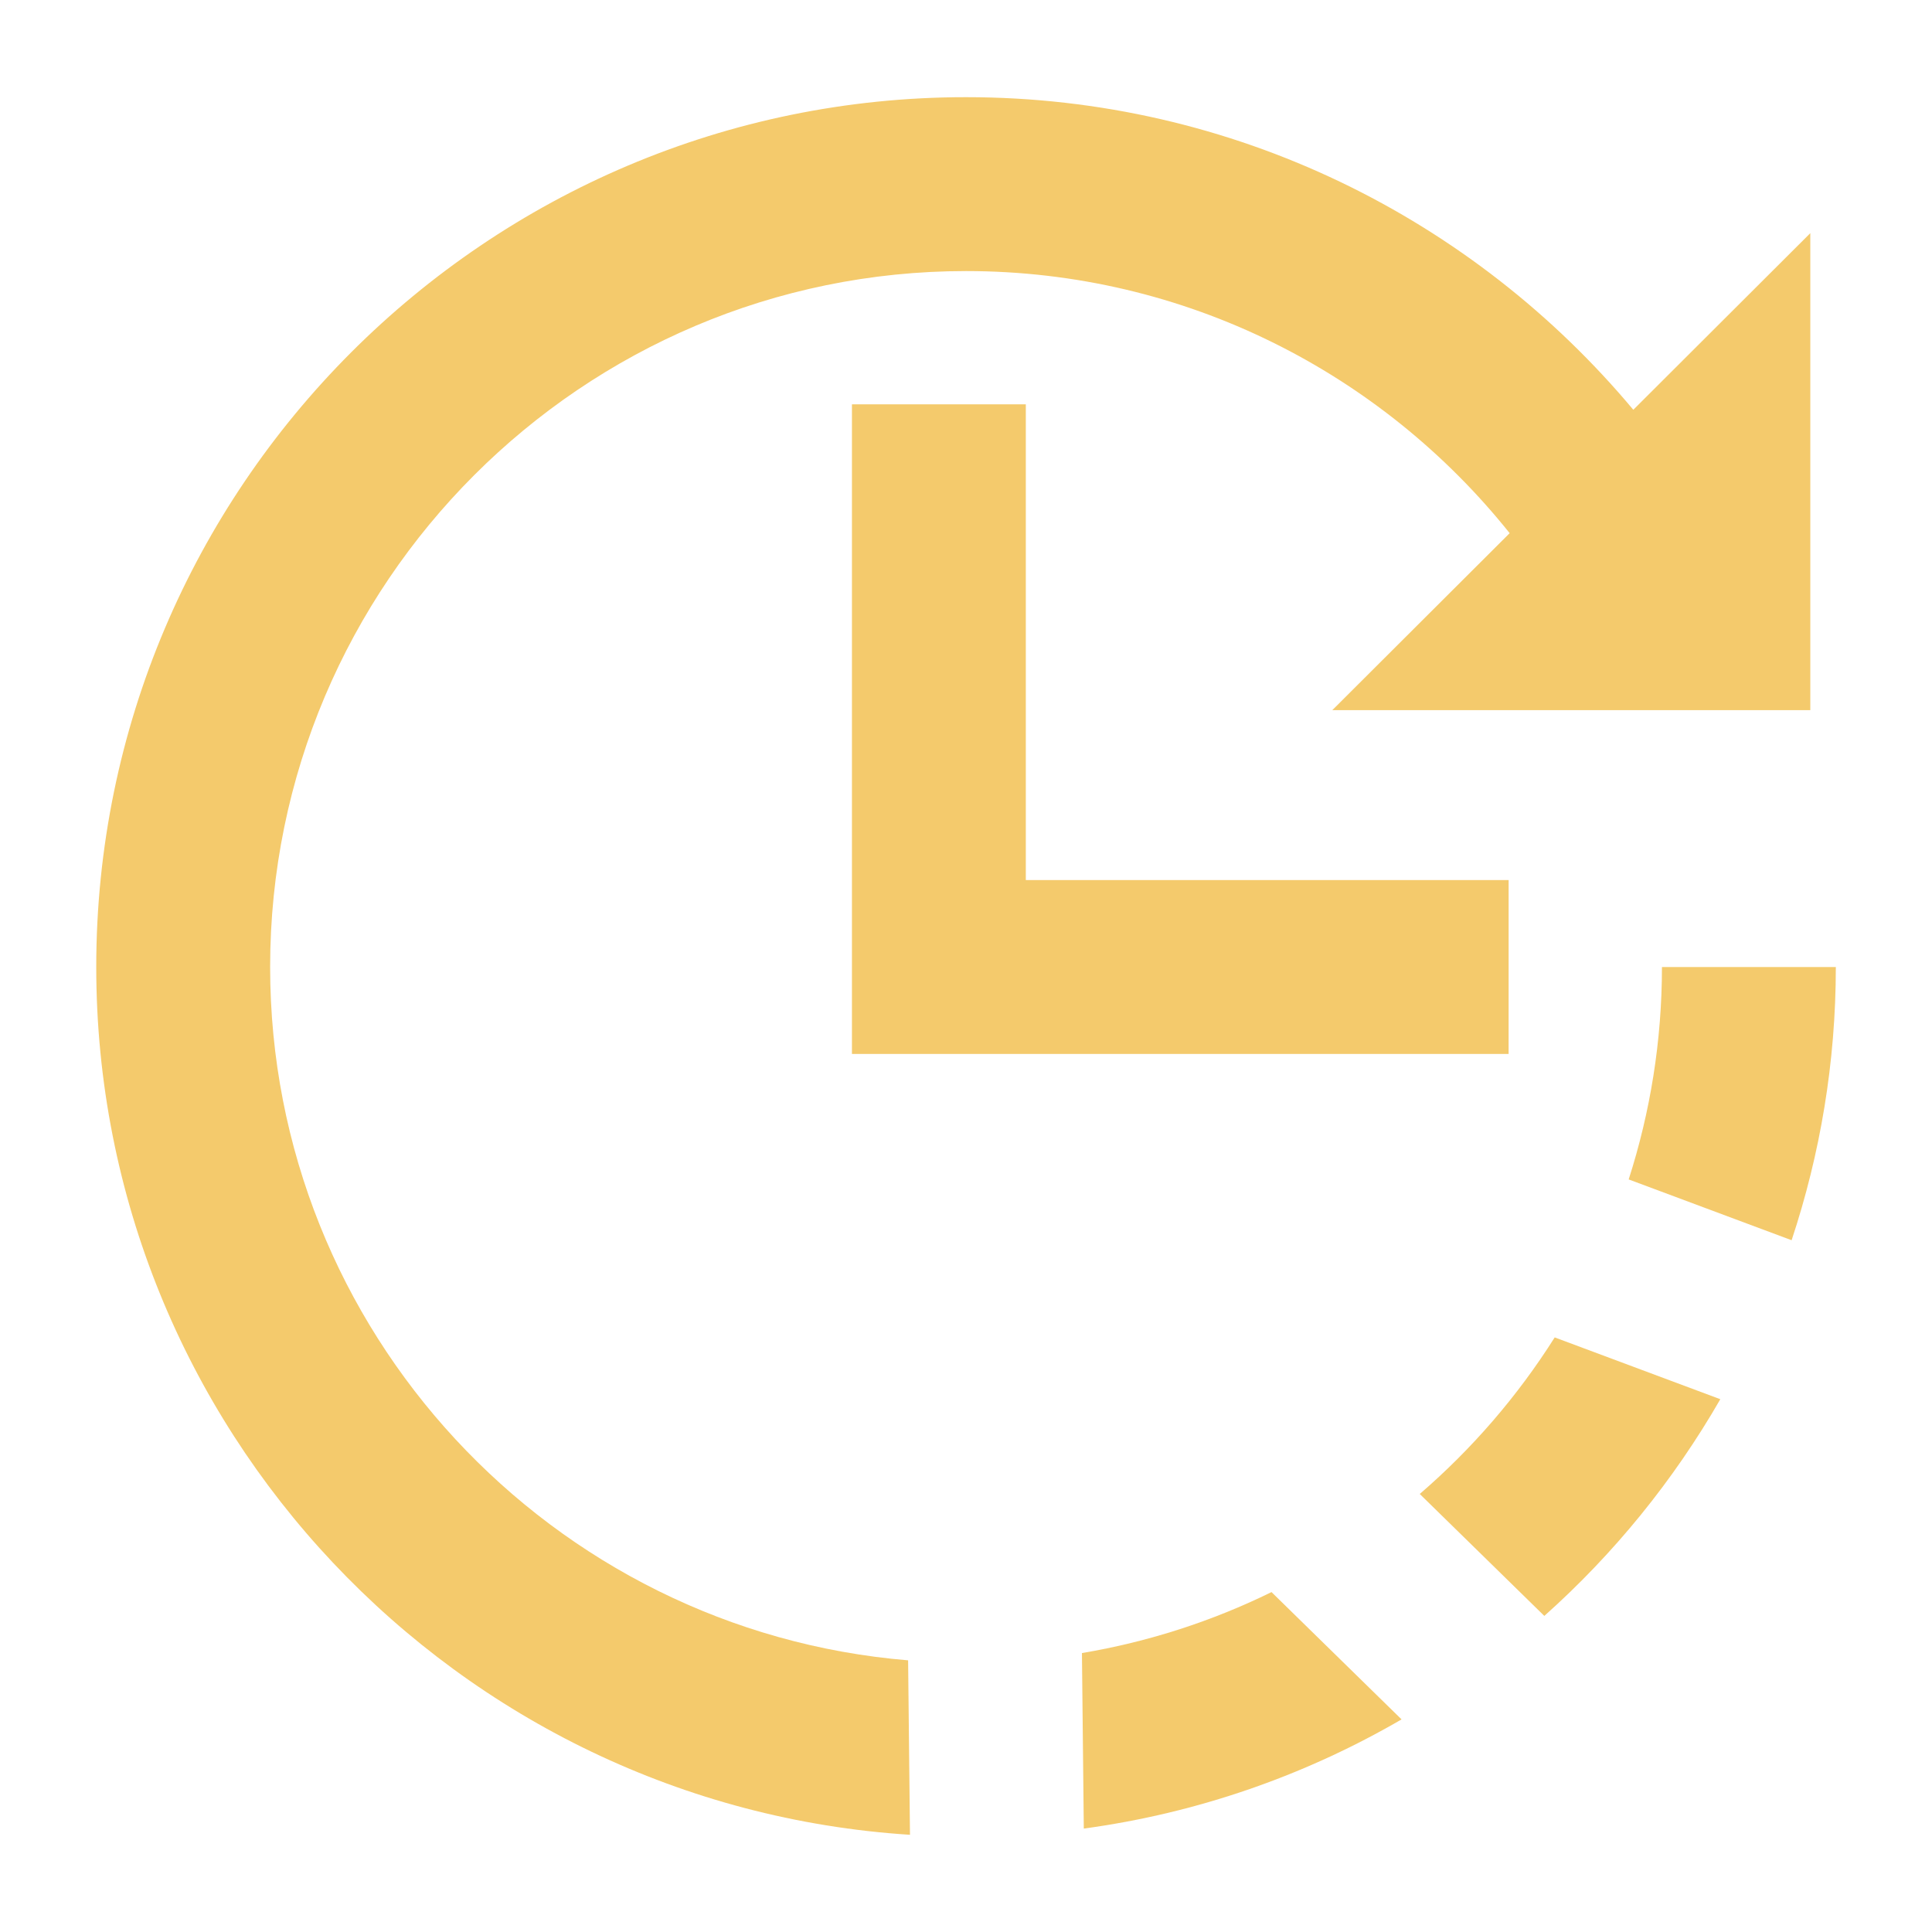
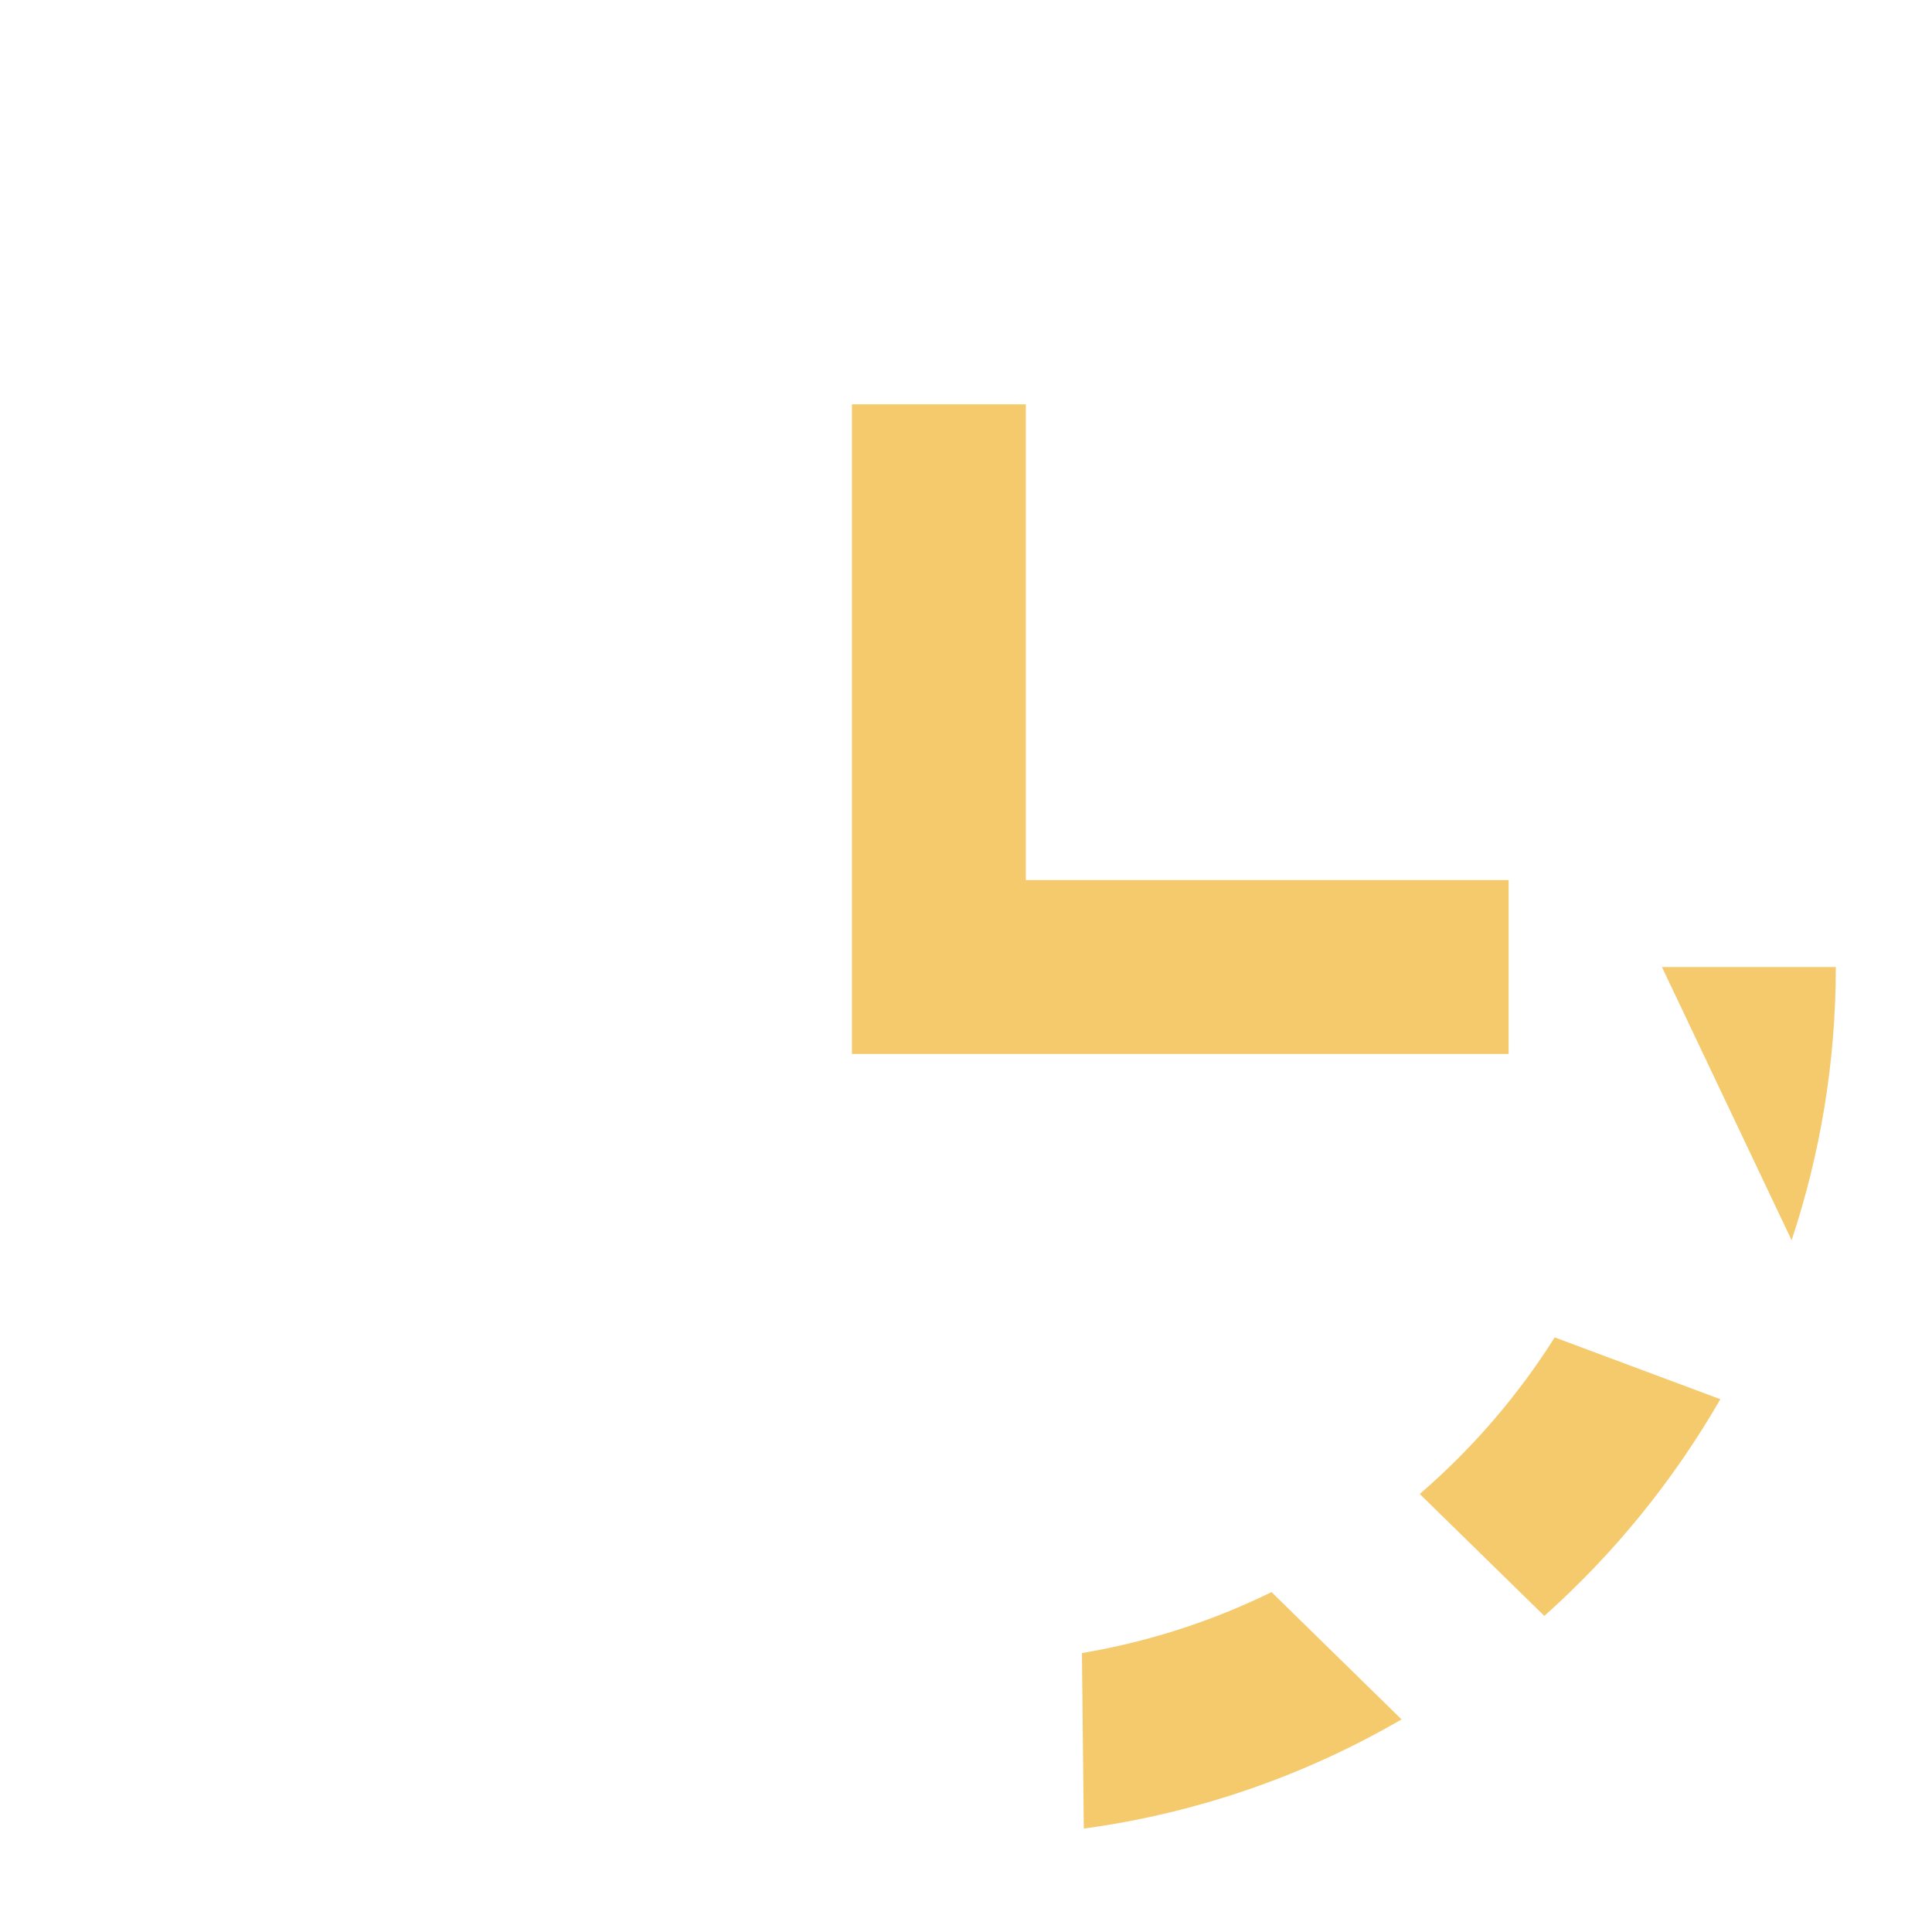
<svg xmlns="http://www.w3.org/2000/svg" width="1080" zoomAndPan="magnify" viewBox="0 0 810 810" height="1080" preserveAspectRatio="xMidYMid meet" version="1.0">
-   <path fill="#f4ca6c" d="M 696.781 405.426 C 696.781 436.477 691.855 466.391 682.832 494.48 L 751.145 519.969 C 763.109 483.918 769.68 445.434 769.68 405.43 Z M 696.781 405.426 " fill-opacity="1" fill-rule="nonzero" />
+   <path fill="#f4ca6c" d="M 696.781 405.426 L 751.145 519.969 C 763.109 483.918 769.68 445.434 769.68 405.43 Z M 696.781 405.426 " fill-opacity="1" fill-rule="nonzero" />
  <path fill="#f4ca6c" d="M 595.238 626.355 L 647.465 677.48 C 676.668 651.43 701.613 620.75 721.25 586.625 L 651.816 560.715 C 636.281 585.32 617.184 607.434 595.238 626.355 Z M 595.238 626.355 " fill-opacity="1" fill-rule="nonzero" />
  <path fill="#f4ca6c" d="M 454.387 766.641 C 502.379 760.113 547.398 744.23 587.609 720.863 L 533.086 667.492 C 508.348 679.633 481.652 688.332 453.609 693.055 Z M 454.387 766.641 " fill-opacity="1" fill-rule="nonzero" />
-   <path fill="#f4ca6c" d="M 381.512 769.254 L 380.73 696.102 C 231.176 683.715 113.254 558.117 113.254 405.422 C 113.254 244.547 244.141 113.645 405.031 113.645 C 497.168 113.645 579.418 156.621 632.934 223.535 L 558.578 297.73 L 758.98 297.73 L 758.98 97.75 L 684.777 171.801 C 617.828 91.766 517.293 40.742 405.031 40.742 C 203.961 40.742 40.352 204.328 40.352 405.422 C 40.352 598.598 191.371 757.074 381.52 769.246 Z M 381.512 769.254 " fill-opacity="1" fill-rule="nonzero" />
  <path fill="#f4ca6c" d="M 632.496 405.426 L 632.496 368.977 L 430.078 368.977 L 430.078 169.508 L 357.18 169.508 L 357.18 441.867 L 632.488 441.867 Z M 632.496 405.426 " fill-opacity="1" fill-rule="nonzero" />
</svg>